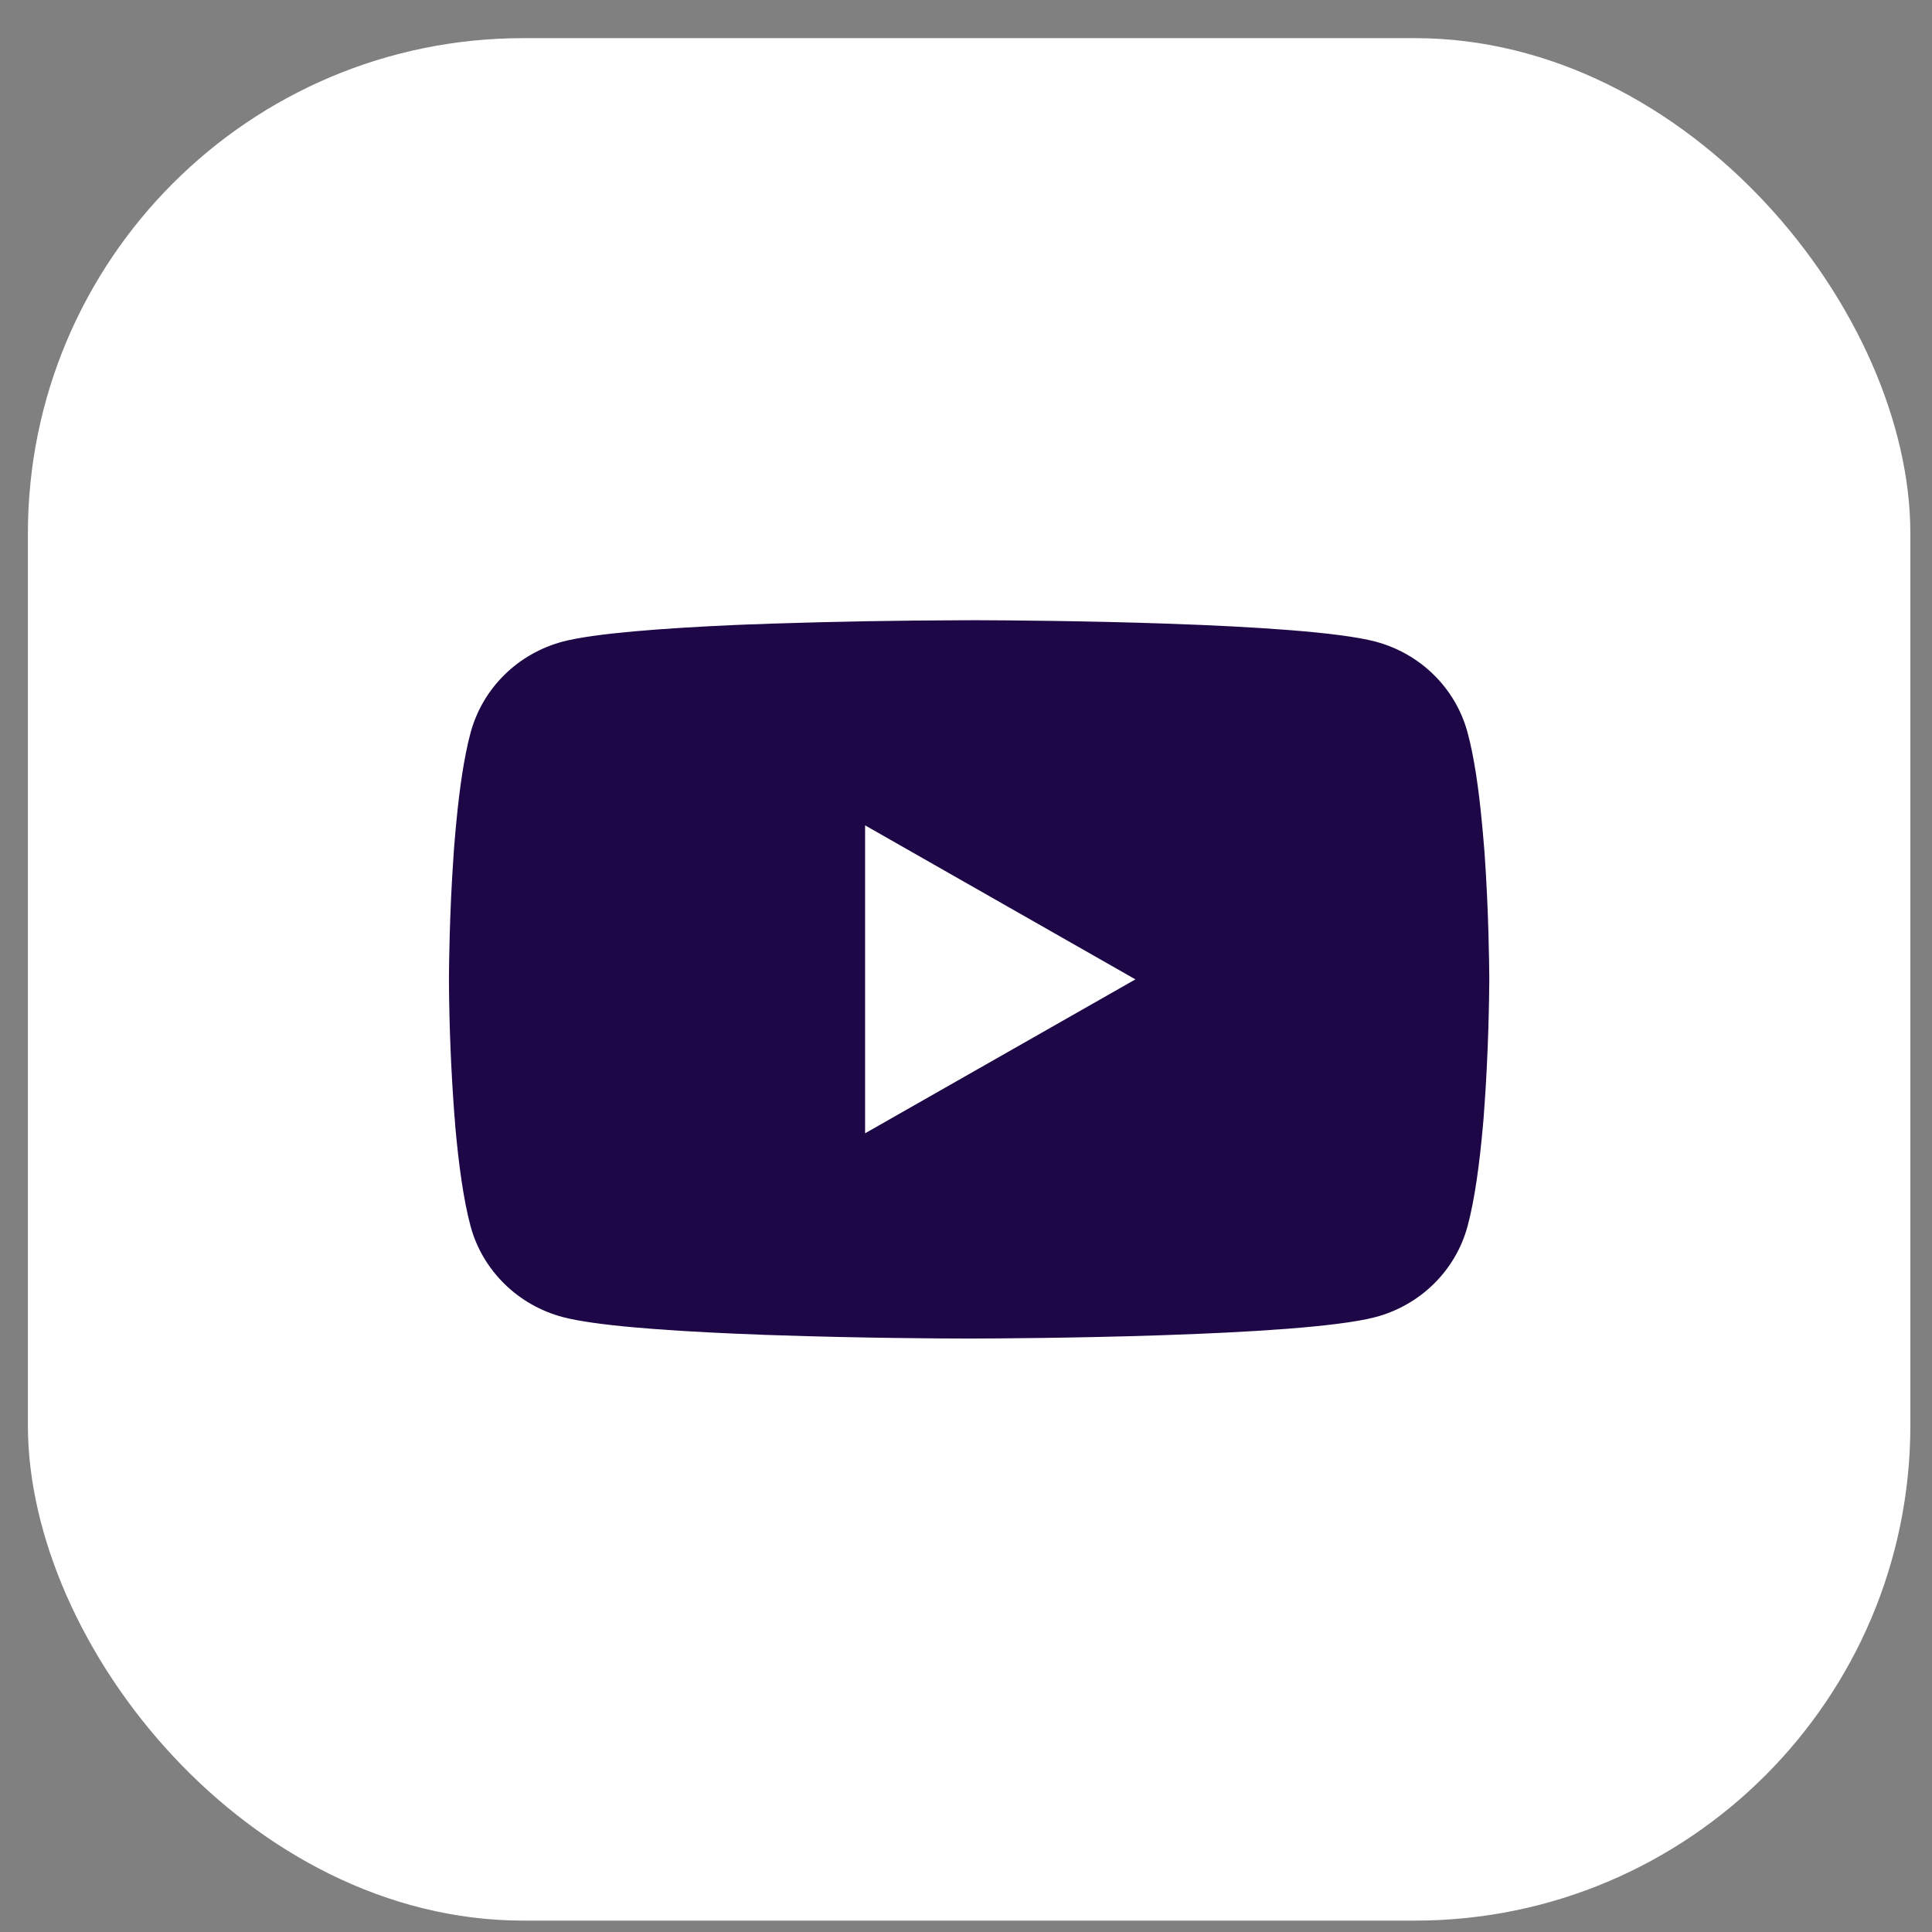
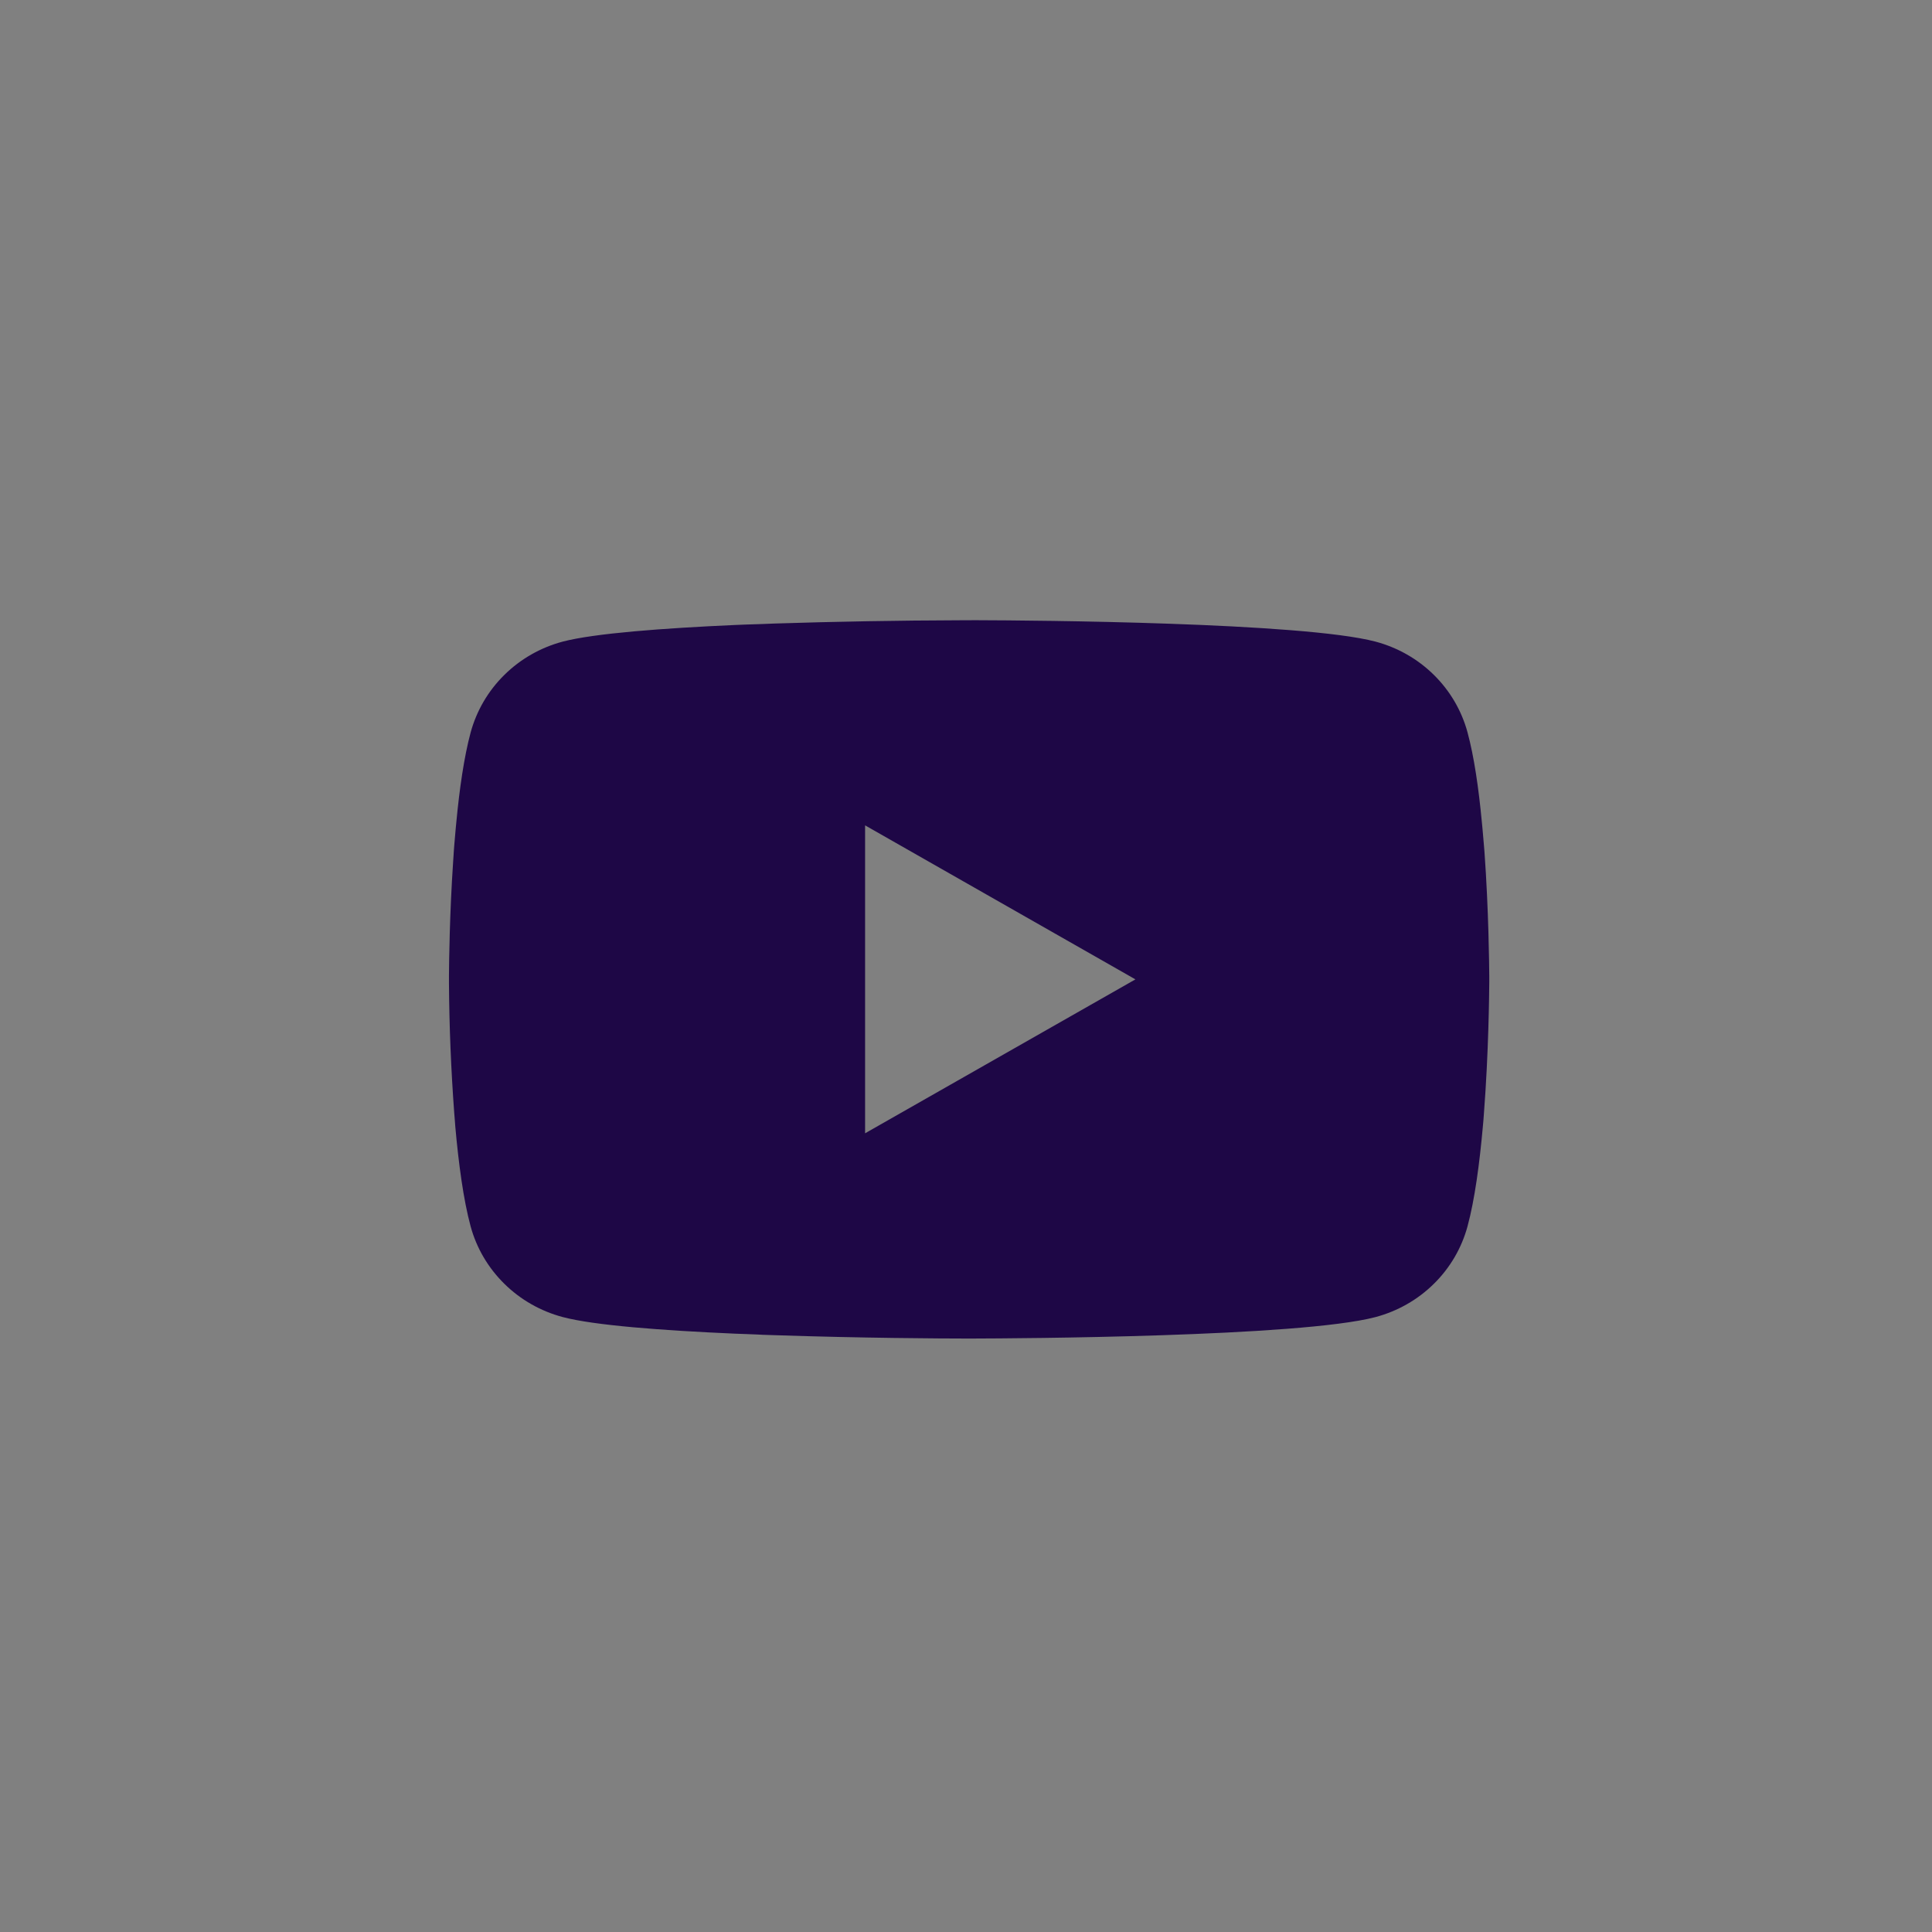
<svg xmlns="http://www.w3.org/2000/svg" width="39" height="39" viewBox="0 0 39 39" fill="none">
  <rect x="0" y="0" width="39" height="39" fill="#808080" stroke="none" />
-   <rect x="0.563" y="0.77" width="38" height="38" rx="10" fill="white" />
  <path d="M19.63 12.52H19.747C20.826 12.523 26.293 12.562 27.767 12.952C28.213 13.071 28.619 13.302 28.945 13.624C29.271 13.945 29.505 14.345 29.624 14.784C29.757 15.274 29.85 15.923 29.913 16.593L29.926 16.727L29.955 17.062L29.966 17.196C30.051 18.375 30.061 19.48 30.063 19.721V19.818C30.061 20.068 30.05 21.247 29.955 22.476L29.945 22.611L29.933 22.745C29.867 23.483 29.77 24.216 29.624 24.755C29.505 25.194 29.271 25.594 28.945 25.915C28.619 26.237 28.213 26.468 27.767 26.587C26.244 26.99 20.457 27.018 19.655 27.02H19.469C19.063 27.02 17.386 27.012 15.627 26.952L15.404 26.945L15.29 26.939L15.065 26.93L14.841 26.922C13.384 26.858 11.996 26.756 11.357 26.586C10.912 26.467 10.506 26.236 10.18 25.914C9.854 25.593 9.619 25.194 9.5 24.755C9.354 24.217 9.257 23.483 9.191 22.745L9.181 22.61L9.17 22.476C9.105 21.601 9.069 20.725 9.063 19.849L9.063 19.69C9.065 19.413 9.076 18.454 9.147 17.396L9.156 17.263L9.16 17.196L9.17 17.062L9.199 16.727L9.212 16.593C9.275 15.923 9.369 15.273 9.501 14.784C9.621 14.345 9.855 13.945 10.181 13.624C10.507 13.302 10.913 13.071 11.358 12.952C11.998 12.784 13.385 12.681 14.842 12.616L15.065 12.607L15.291 12.6L15.404 12.596L15.628 12.587C16.878 12.547 18.127 12.525 19.377 12.521L19.63 12.52ZM17.463 16.661V22.877L22.92 19.77L17.463 16.661Z" fill="#1E0746" />
</svg>